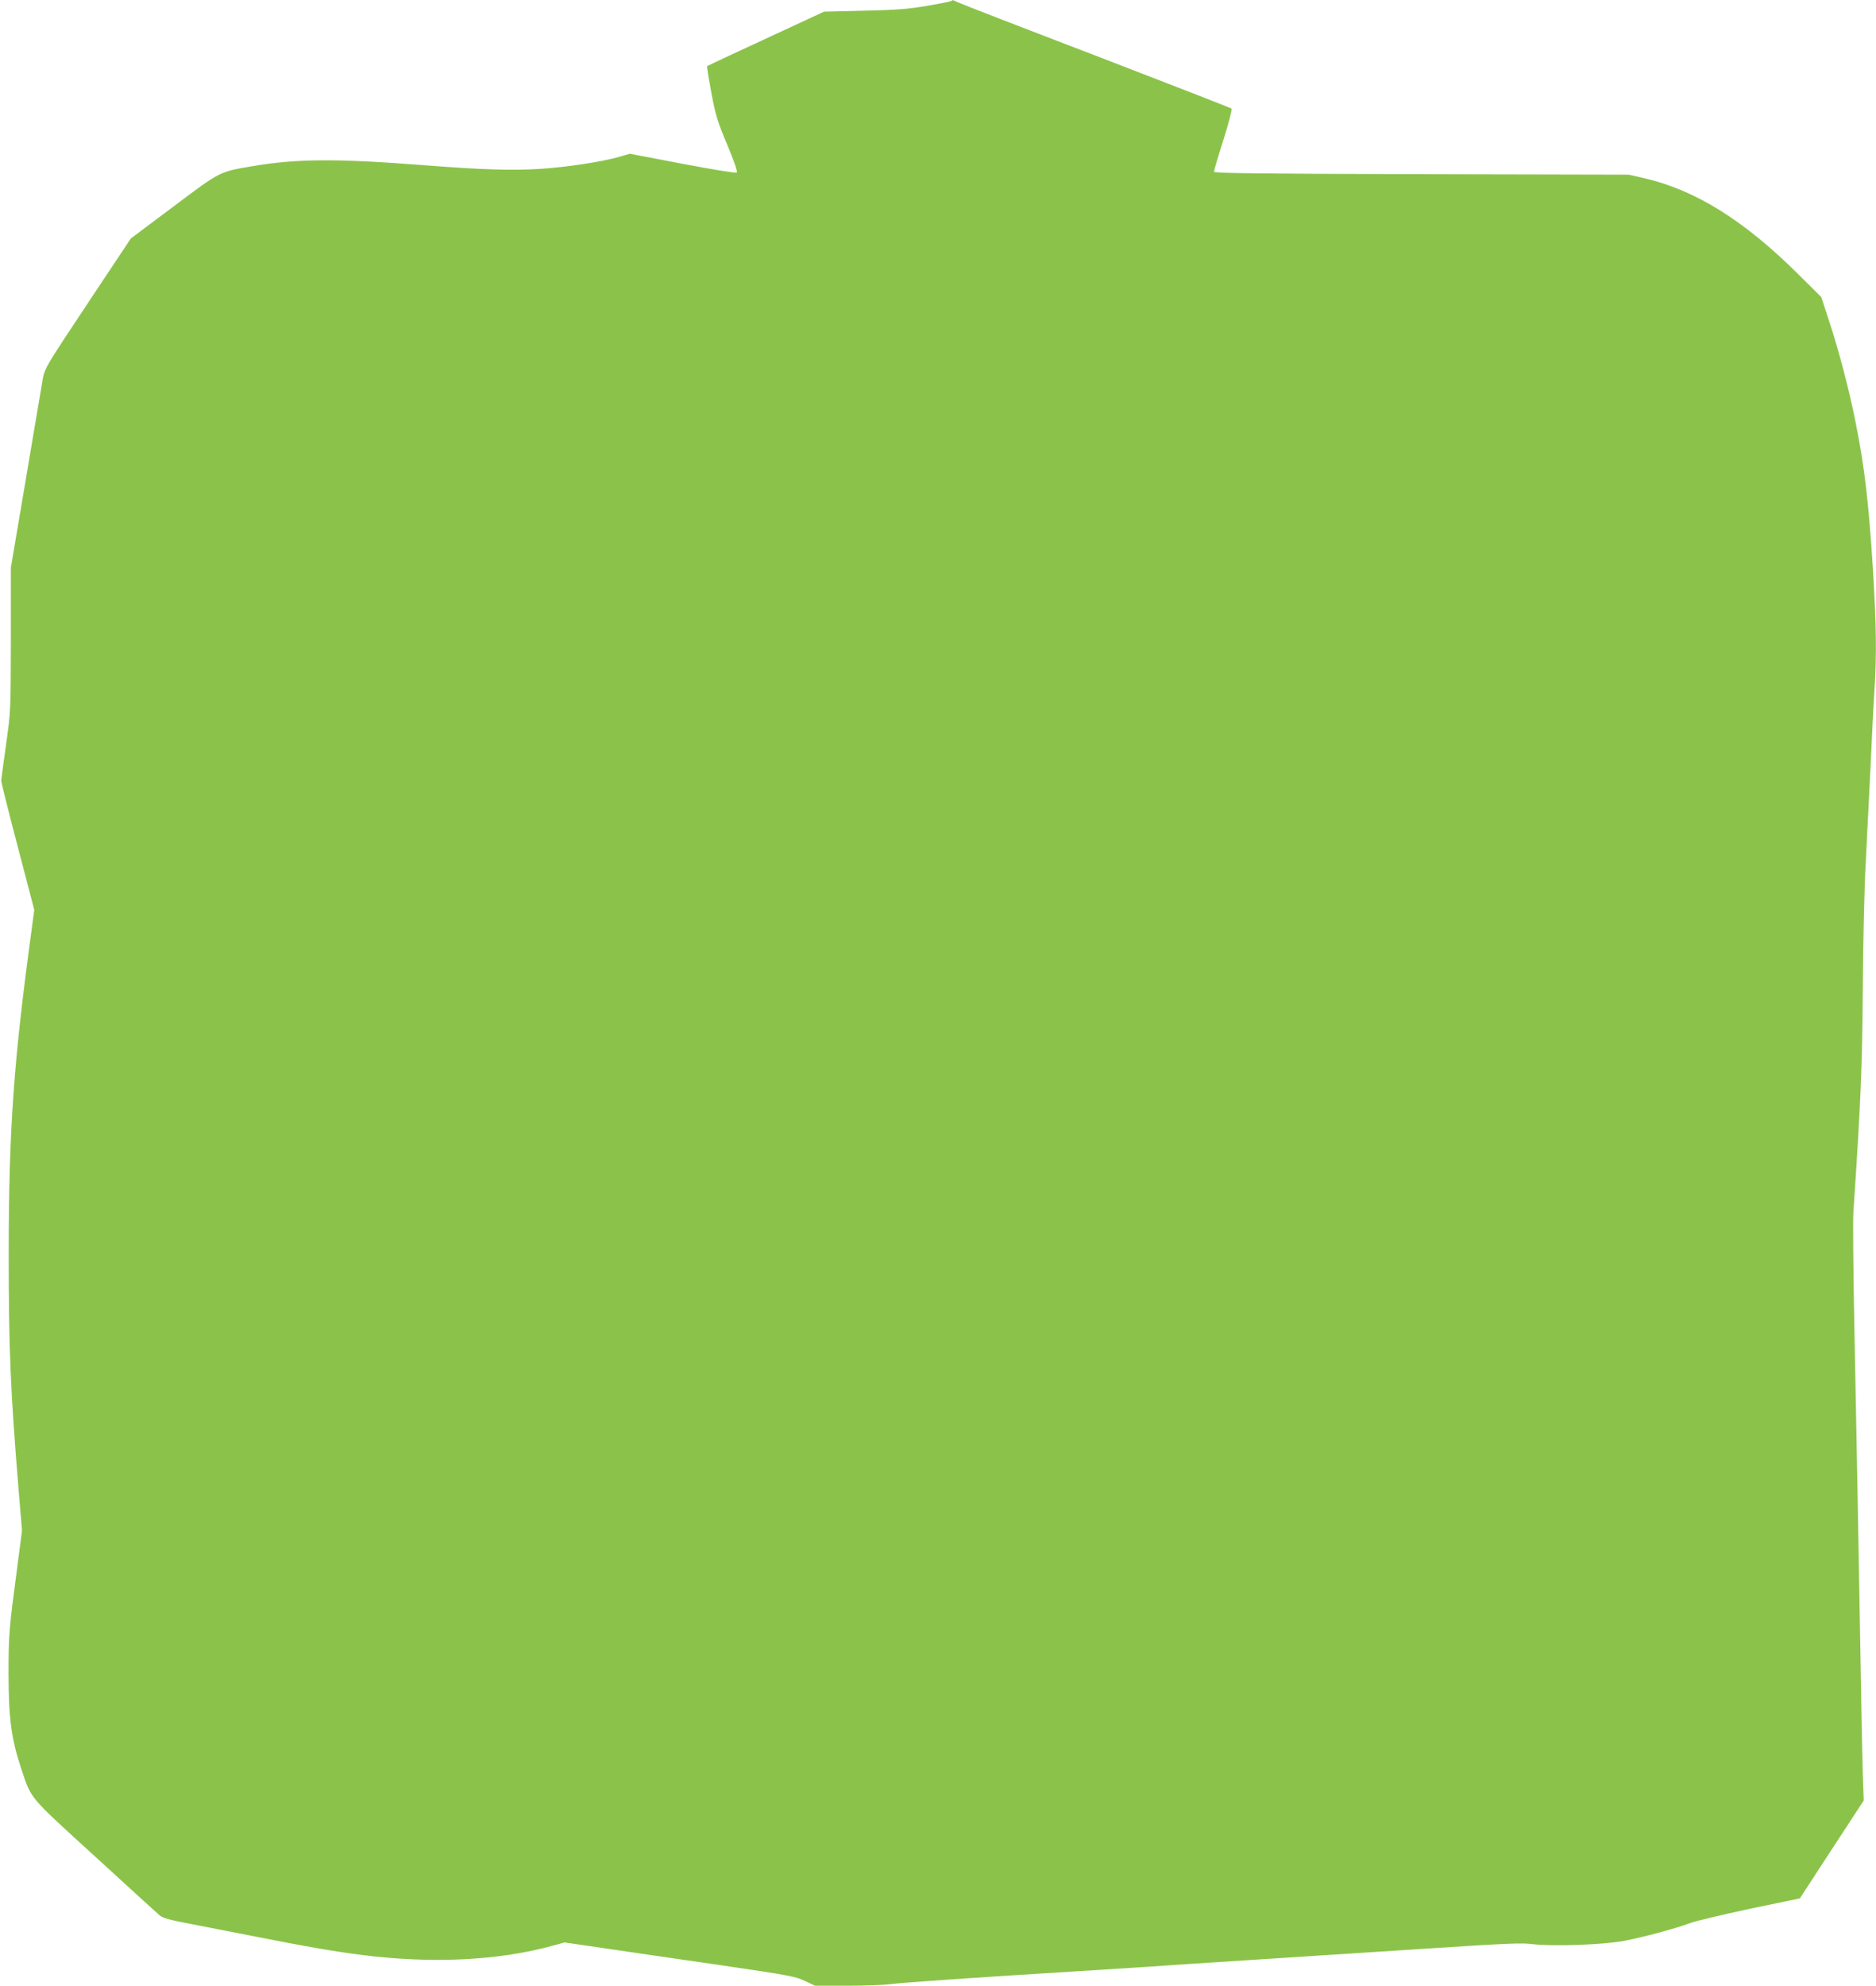
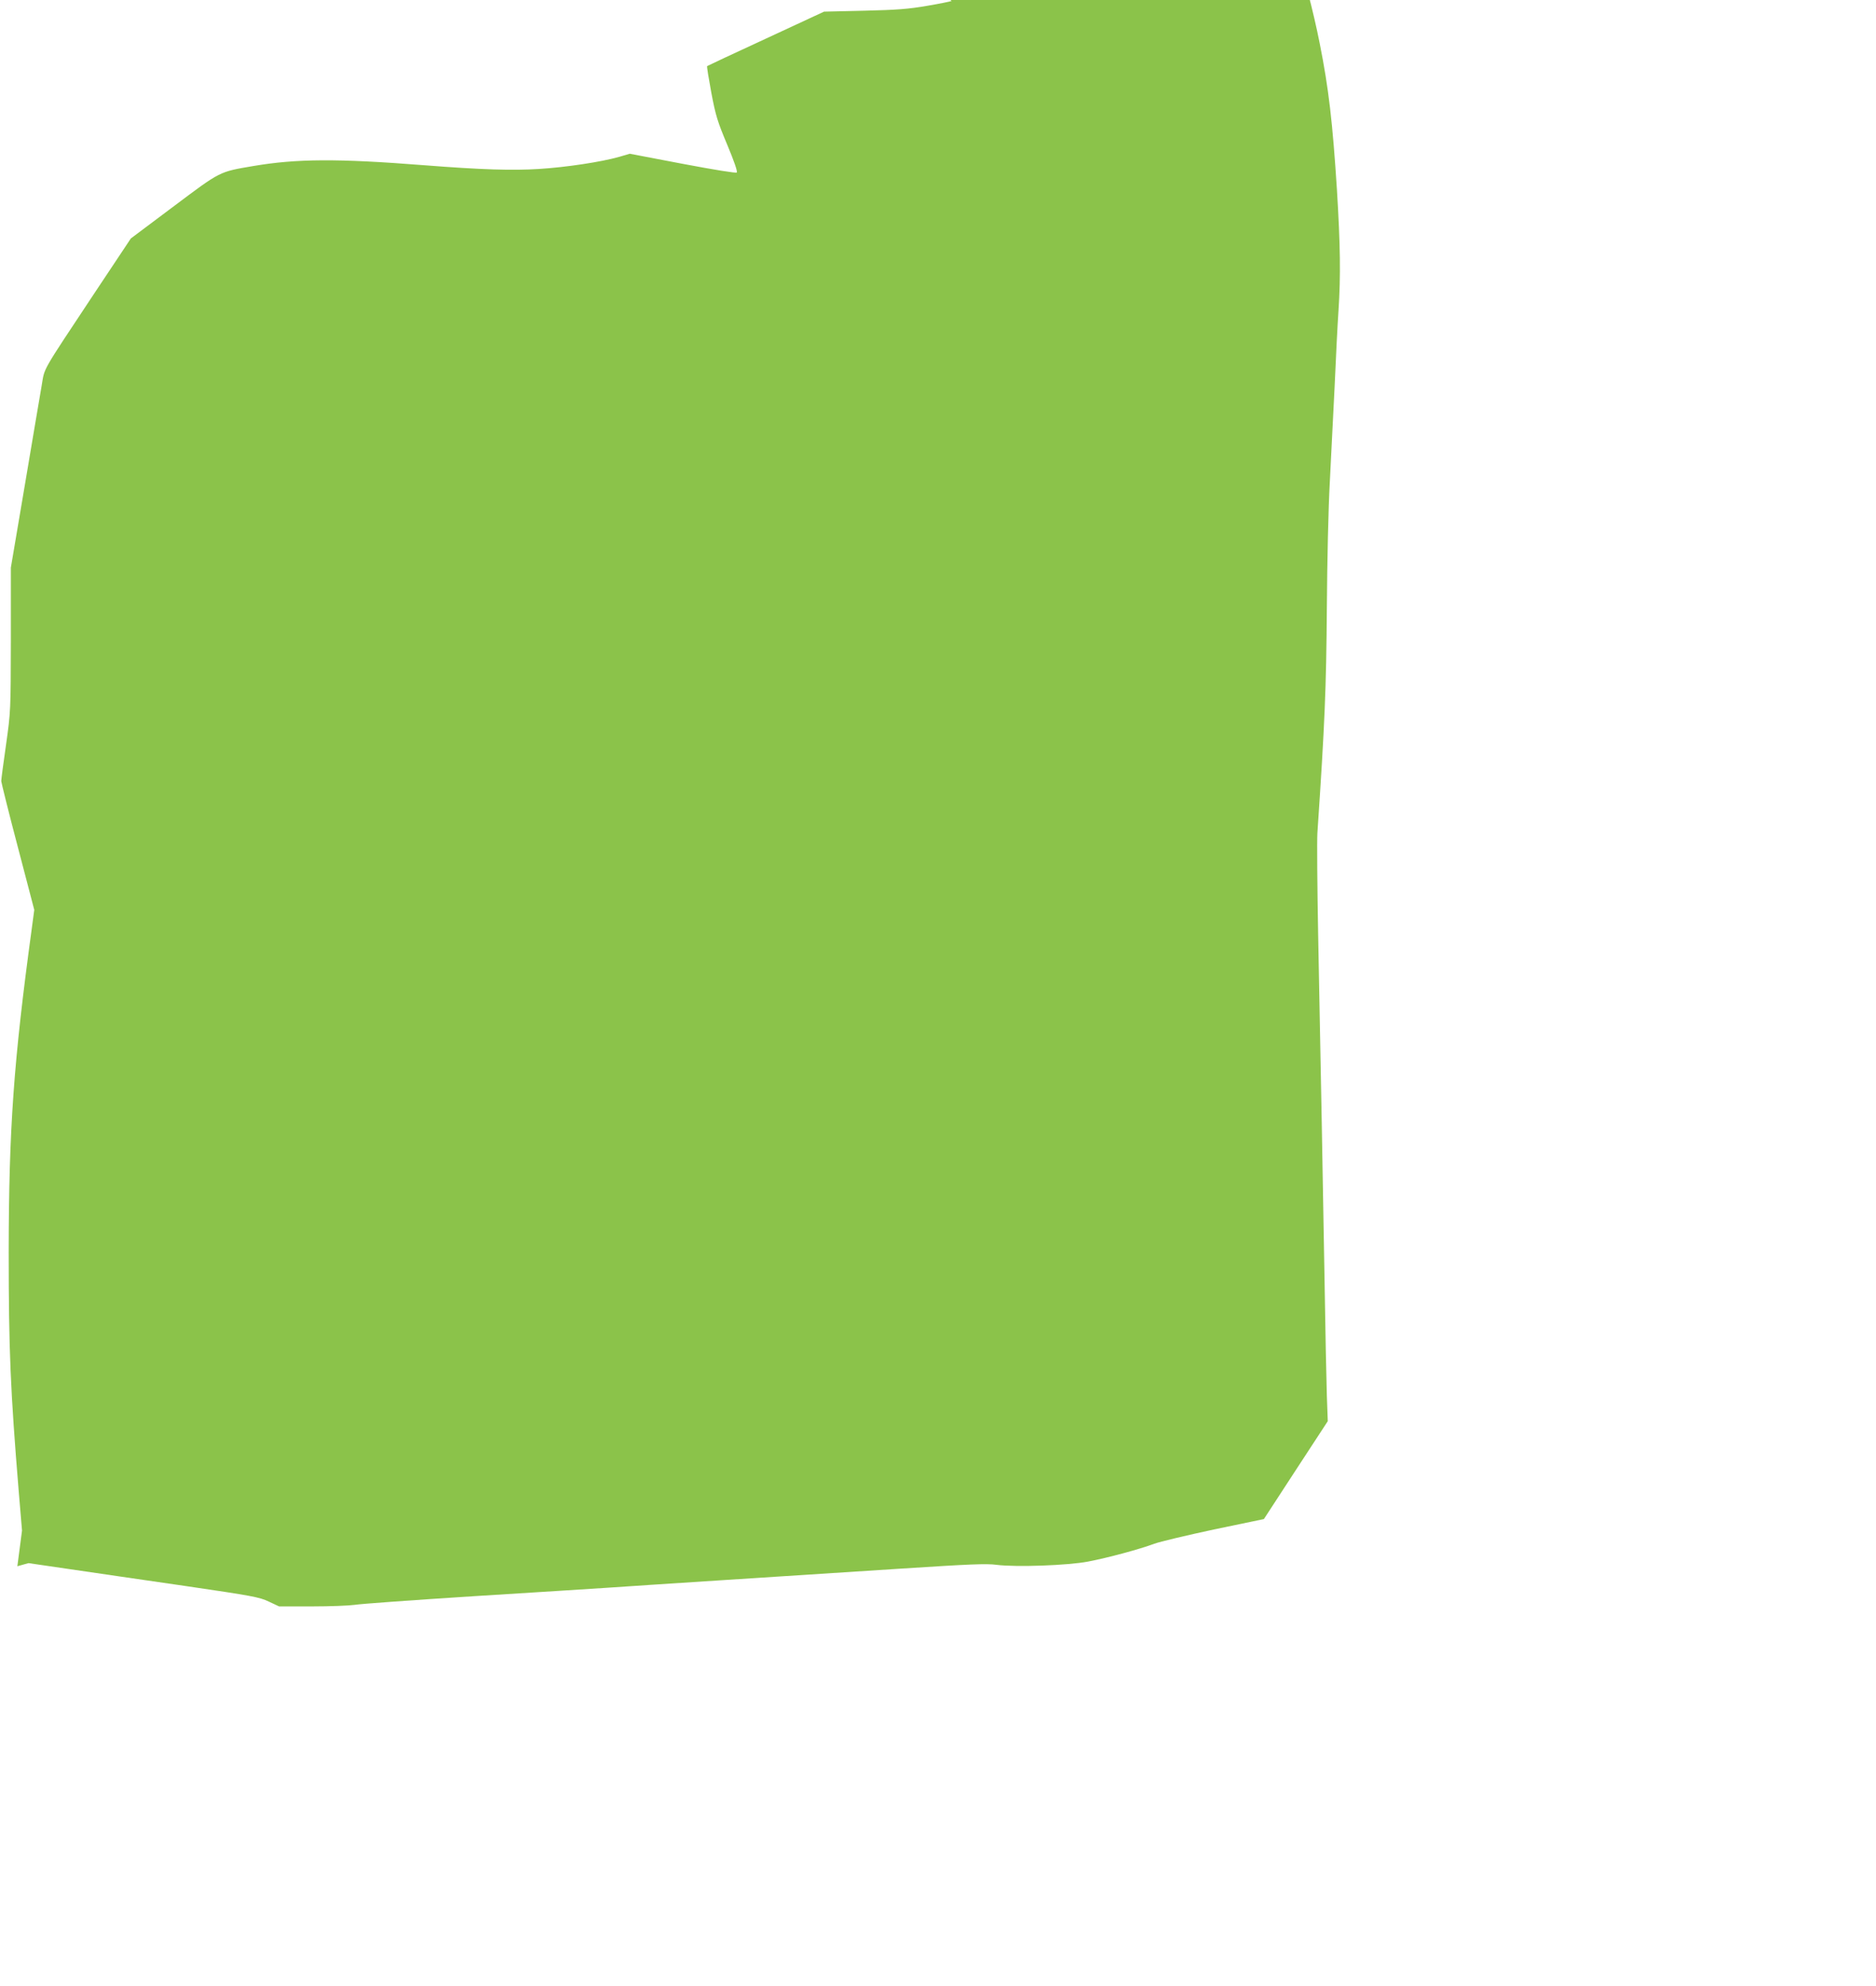
<svg xmlns="http://www.w3.org/2000/svg" version="1.0" width="1210pt" height="1280pt" viewBox="0 0 1210 1280" preserveAspectRatio="xMidYMid meet">
  <g transform="translate(0,1280) scale(0.1,-0.1)" fill="#8bc34a" stroke="none">
-     <path d="M6138 12794 c-4 -3 -73 -17 -155 -31 -121 -21 -195 -27 -408 -32 l-260 -6 -375 -174 c-206 -95 -377 -175 -379 -177 -3 -2 10 -80 27 -172 28 -148 40 -186 103 -336 44 -105 67 -172 61 -178 -5 -5 -137 16 -349 56 l-341 65 -68 -20 c-116 -33 -341 -67 -516 -78 -174 -11 -371 -5 -743 24 -559 44 -822 42 -1100 -5 -223 -38 -209 -31 -516 -261 l-275 -206 -239 -359 c-342 -516 -316 -470 -336 -588 -10 -56 -58 -343 -108 -638 l-91 -537 0 -463 c-1 -462 -1 -464 -31 -678 -17 -118 -31 -224 -31 -235 1 -11 48 -202 107 -425 l106 -405 -16 -120 c-117 -856 -148 -1289 -149 -2085 0 -630 11 -891 65 -1546 l21 -250 -30 -230 c-54 -405 -57 -441 -57 -699 1 -283 18 -413 80 -600 69 -206 42 -174 477 -571 215 -197 403 -368 418 -381 22 -18 68 -30 216 -58 104 -20 289 -56 411 -80 303 -60 480 -91 663 -115 462 -60 894 -39 1249 59 l72 20 267 -39 c147 -22 481 -70 742 -108 436 -64 480 -72 541 -101 l66 -31 213 0 c117 0 240 5 274 10 33 6 381 31 771 56 391 24 775 49 855 54 80 6 422 28 760 50 338 22 854 55 1145 74 433 28 545 33 610 24 126 -16 459 -4 590 21 126 24 334 80 427 115 35 13 208 54 385 92 l322 67 206 316 206 315 -6 166 c-3 91 -10 431 -15 755 -11 635 -23 1305 -41 2210 -6 314 -8 611 -5 660 48 710 57 932 61 1445 2 310 10 653 19 815 8 154 22 431 31 615 8 184 19 405 25 490 15 229 12 423 -10 783 -28 434 -53 652 -111 942 -40 203 -107 460 -170 651 l-52 159 -146 145 c-353 351 -667 546 -999 622 l-97 22 -1337 3 c-1040 3 -1338 6 -1338 16 0 7 27 99 61 206 34 106 57 197 52 201 -4 4 -397 157 -873 340 -476 182 -878 338 -894 346 -34 16 -31 16 -38 8z" />
+     <path d="M6138 12794 c-4 -3 -73 -17 -155 -31 -121 -21 -195 -27 -408 -32 l-260 -6 -375 -174 c-206 -95 -377 -175 -379 -177 -3 -2 10 -80 27 -172 28 -148 40 -186 103 -336 44 -105 67 -172 61 -178 -5 -5 -137 16 -349 56 l-341 65 -68 -20 c-116 -33 -341 -67 -516 -78 -174 -11 -371 -5 -743 24 -559 44 -822 42 -1100 -5 -223 -38 -209 -31 -516 -261 l-275 -206 -239 -359 c-342 -516 -316 -470 -336 -588 -10 -56 -58 -343 -108 -638 l-91 -537 0 -463 c-1 -462 -1 -464 -31 -678 -17 -118 -31 -224 -31 -235 1 -11 48 -202 107 -425 l106 -405 -16 -120 c-117 -856 -148 -1289 -149 -2085 0 -630 11 -891 65 -1546 l21 -250 -30 -230 l72 20 267 -39 c147 -22 481 -70 742 -108 436 -64 480 -72 541 -101 l66 -31 213 0 c117 0 240 5 274 10 33 6 381 31 771 56 391 24 775 49 855 54 80 6 422 28 760 50 338 22 854 55 1145 74 433 28 545 33 610 24 126 -16 459 -4 590 21 126 24 334 80 427 115 35 13 208 54 385 92 l322 67 206 316 206 315 -6 166 c-3 91 -10 431 -15 755 -11 635 -23 1305 -41 2210 -6 314 -8 611 -5 660 48 710 57 932 61 1445 2 310 10 653 19 815 8 154 22 431 31 615 8 184 19 405 25 490 15 229 12 423 -10 783 -28 434 -53 652 -111 942 -40 203 -107 460 -170 651 l-52 159 -146 145 c-353 351 -667 546 -999 622 l-97 22 -1337 3 c-1040 3 -1338 6 -1338 16 0 7 27 99 61 206 34 106 57 197 52 201 -4 4 -397 157 -873 340 -476 182 -878 338 -894 346 -34 16 -31 16 -38 8z" />
  </g>
</svg>